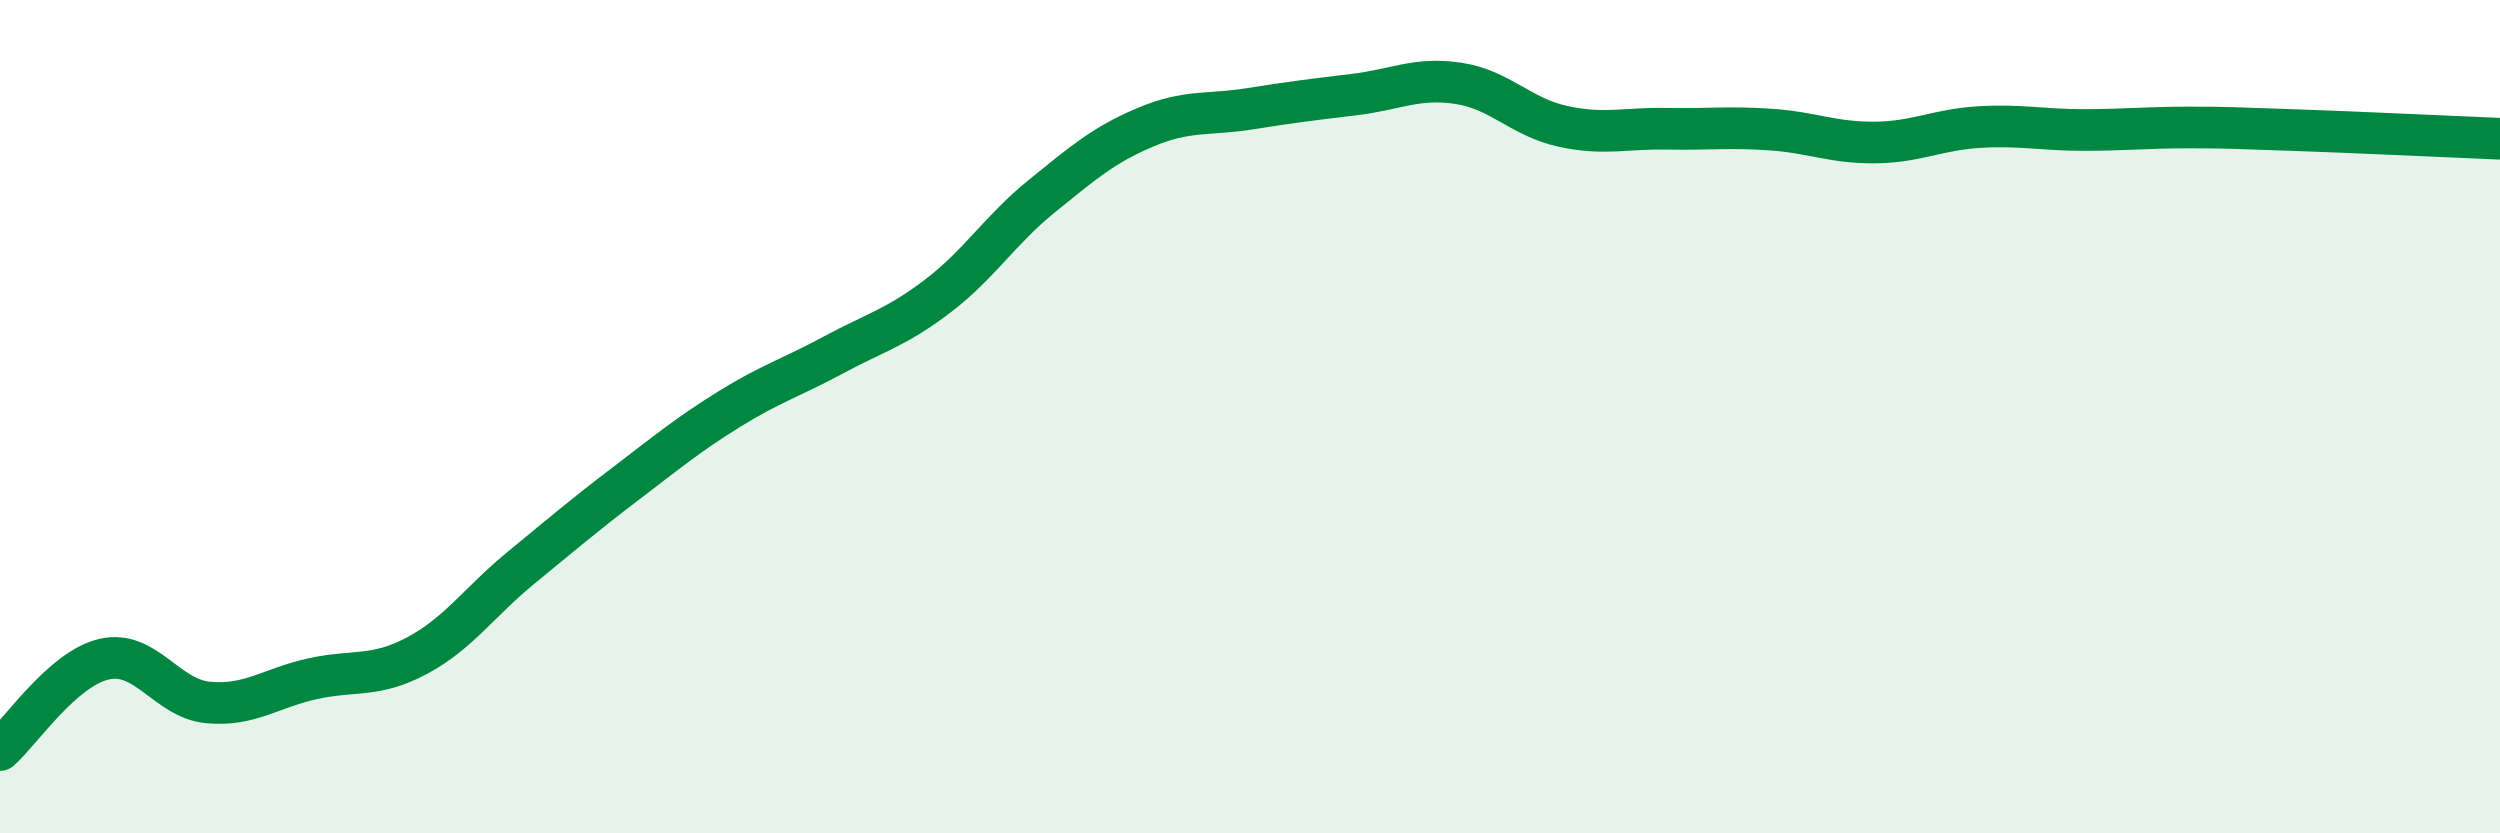
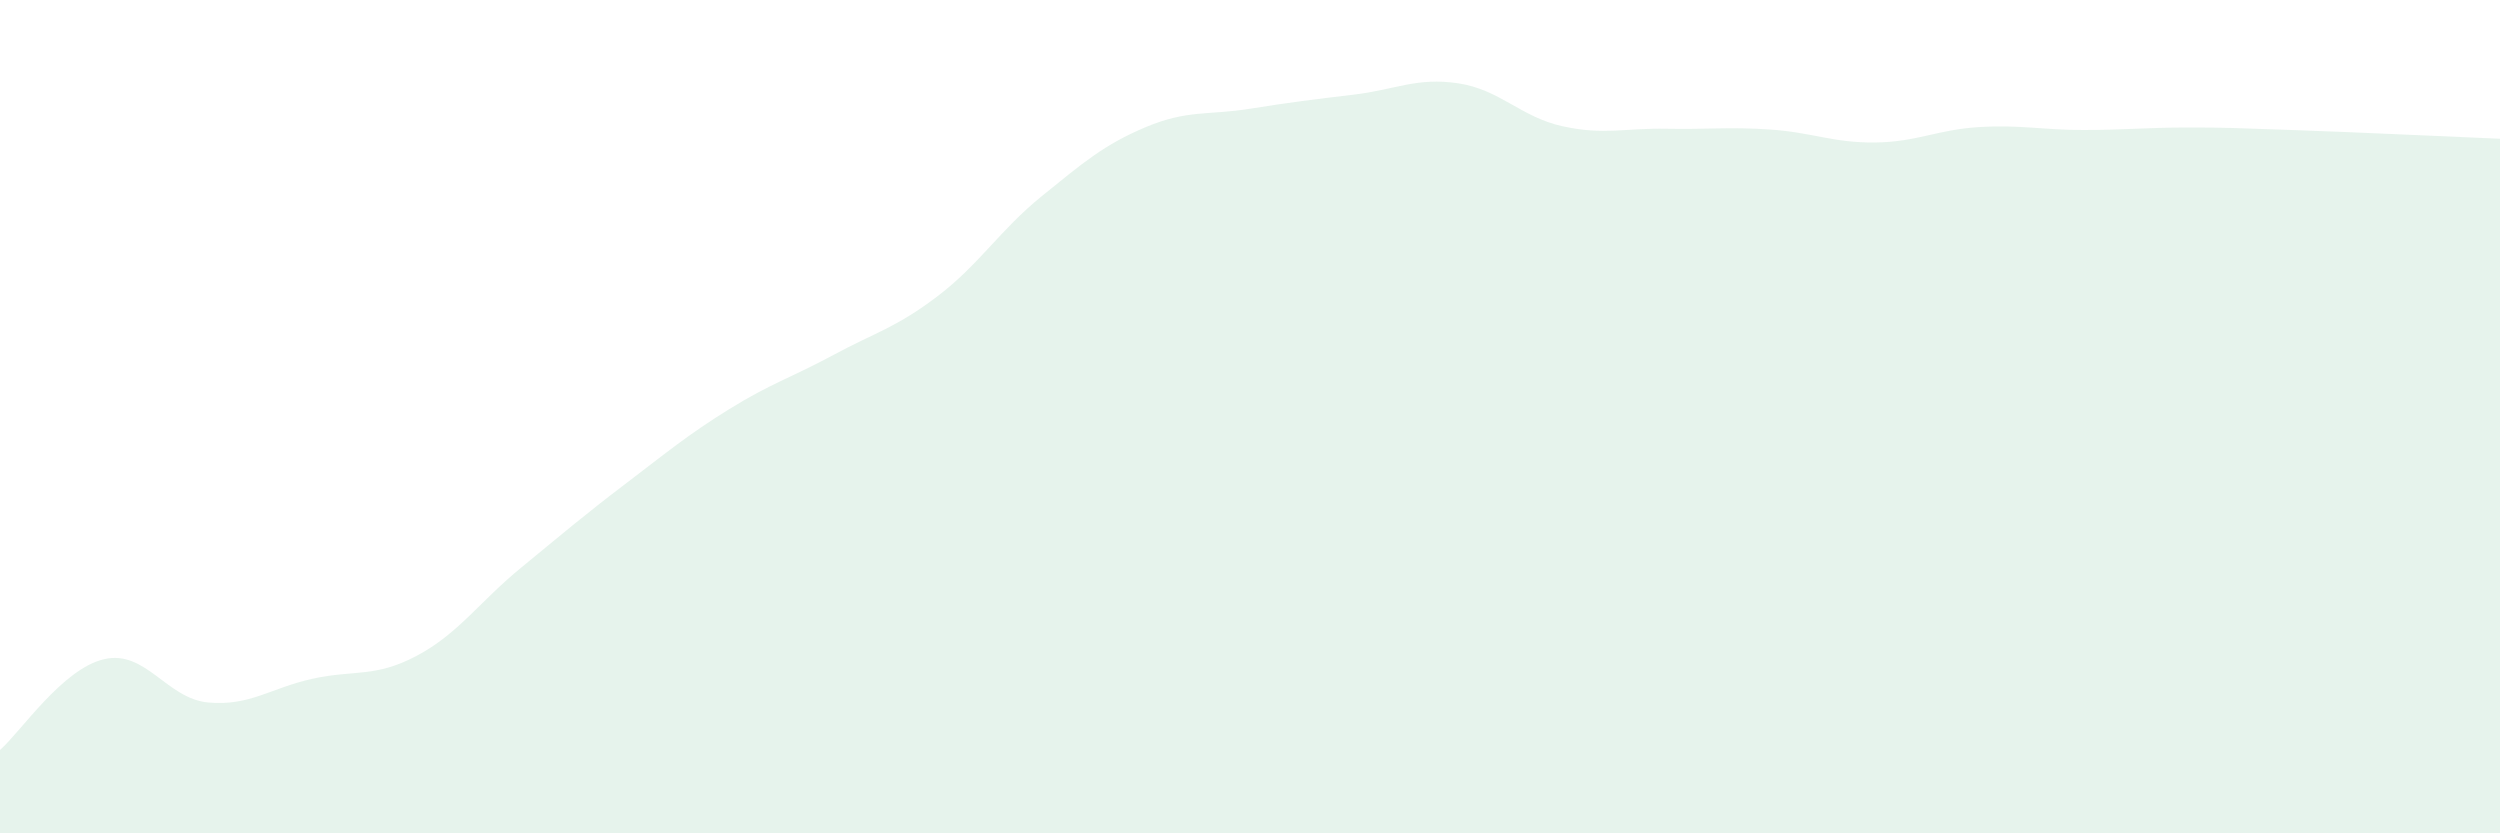
<svg xmlns="http://www.w3.org/2000/svg" width="60" height="20" viewBox="0 0 60 20">
  <path d="M 0,18 C 0.5,17.56 1.5,16.05 2.5,15.82 C 3.5,15.59 4,16.77 5,16.86 C 6,16.95 6.5,16.51 7.5,16.29 C 8.5,16.07 9,16.27 10,15.74 C 11,15.21 11.5,14.45 12.5,13.63 C 13.5,12.81 14,12.38 15,11.62 C 16,10.86 16.5,10.44 17.5,9.82 C 18.5,9.2 19,9.06 20,8.52 C 21,7.98 21.5,7.87 22.5,7.11 C 23.5,6.35 24,5.52 25,4.71 C 26,3.9 26.5,3.47 27.5,3.05 C 28.5,2.63 29,2.77 30,2.61 C 31,2.45 31.5,2.39 32.5,2.27 C 33.5,2.15 34,1.85 35,2 C 36,2.15 36.5,2.81 37.5,3.03 C 38.5,3.25 39,3.07 40,3.09 C 41,3.11 41.5,3.04 42.5,3.11 C 43.5,3.18 44,3.43 45,3.42 C 46,3.41 46.5,3.11 47.5,3.05 C 48.5,2.99 49,3.12 50,3.12 C 51,3.12 51.5,3.06 52.5,3.06 C 53.5,3.06 53.5,3.07 55,3.12 C 56.5,3.17 59,3.29 60,3.33L60 20L0 20Z" fill="#008740" opacity="0.1" stroke-linecap="round" stroke-linejoin="round" />
-   <path d="M 0,18 C 0.5,17.56 1.5,16.05 2.5,15.82 C 3.5,15.59 4,16.77 5,16.86 C 6,16.95 6.5,16.51 7.5,16.29 C 8.5,16.07 9,16.27 10,15.74 C 11,15.21 11.5,14.45 12.5,13.63 C 13.5,12.81 14,12.38 15,11.62 C 16,10.86 16.5,10.44 17.5,9.82 C 18.5,9.2 19,9.06 20,8.52 C 21,7.98 21.5,7.87 22.5,7.11 C 23.5,6.35 24,5.52 25,4.71 C 26,3.9 26.5,3.47 27.5,3.05 C 28.5,2.63 29,2.77 30,2.61 C 31,2.45 31.5,2.39 32.5,2.27 C 33.5,2.15 34,1.85 35,2 C 36,2.15 36.5,2.81 37.5,3.03 C 38.5,3.25 39,3.07 40,3.09 C 41,3.11 41.5,3.04 42.5,3.11 C 43.5,3.18 44,3.43 45,3.42 C 46,3.41 46.5,3.11 47.5,3.05 C 48.5,2.99 49,3.12 50,3.12 C 51,3.12 51.5,3.06 52.5,3.06 C 53.5,3.06 53.5,3.07 55,3.12 C 56.5,3.17 59,3.29 60,3.33" stroke="#008740" stroke-width="1" fill="none" stroke-linecap="round" stroke-linejoin="round" />
</svg>